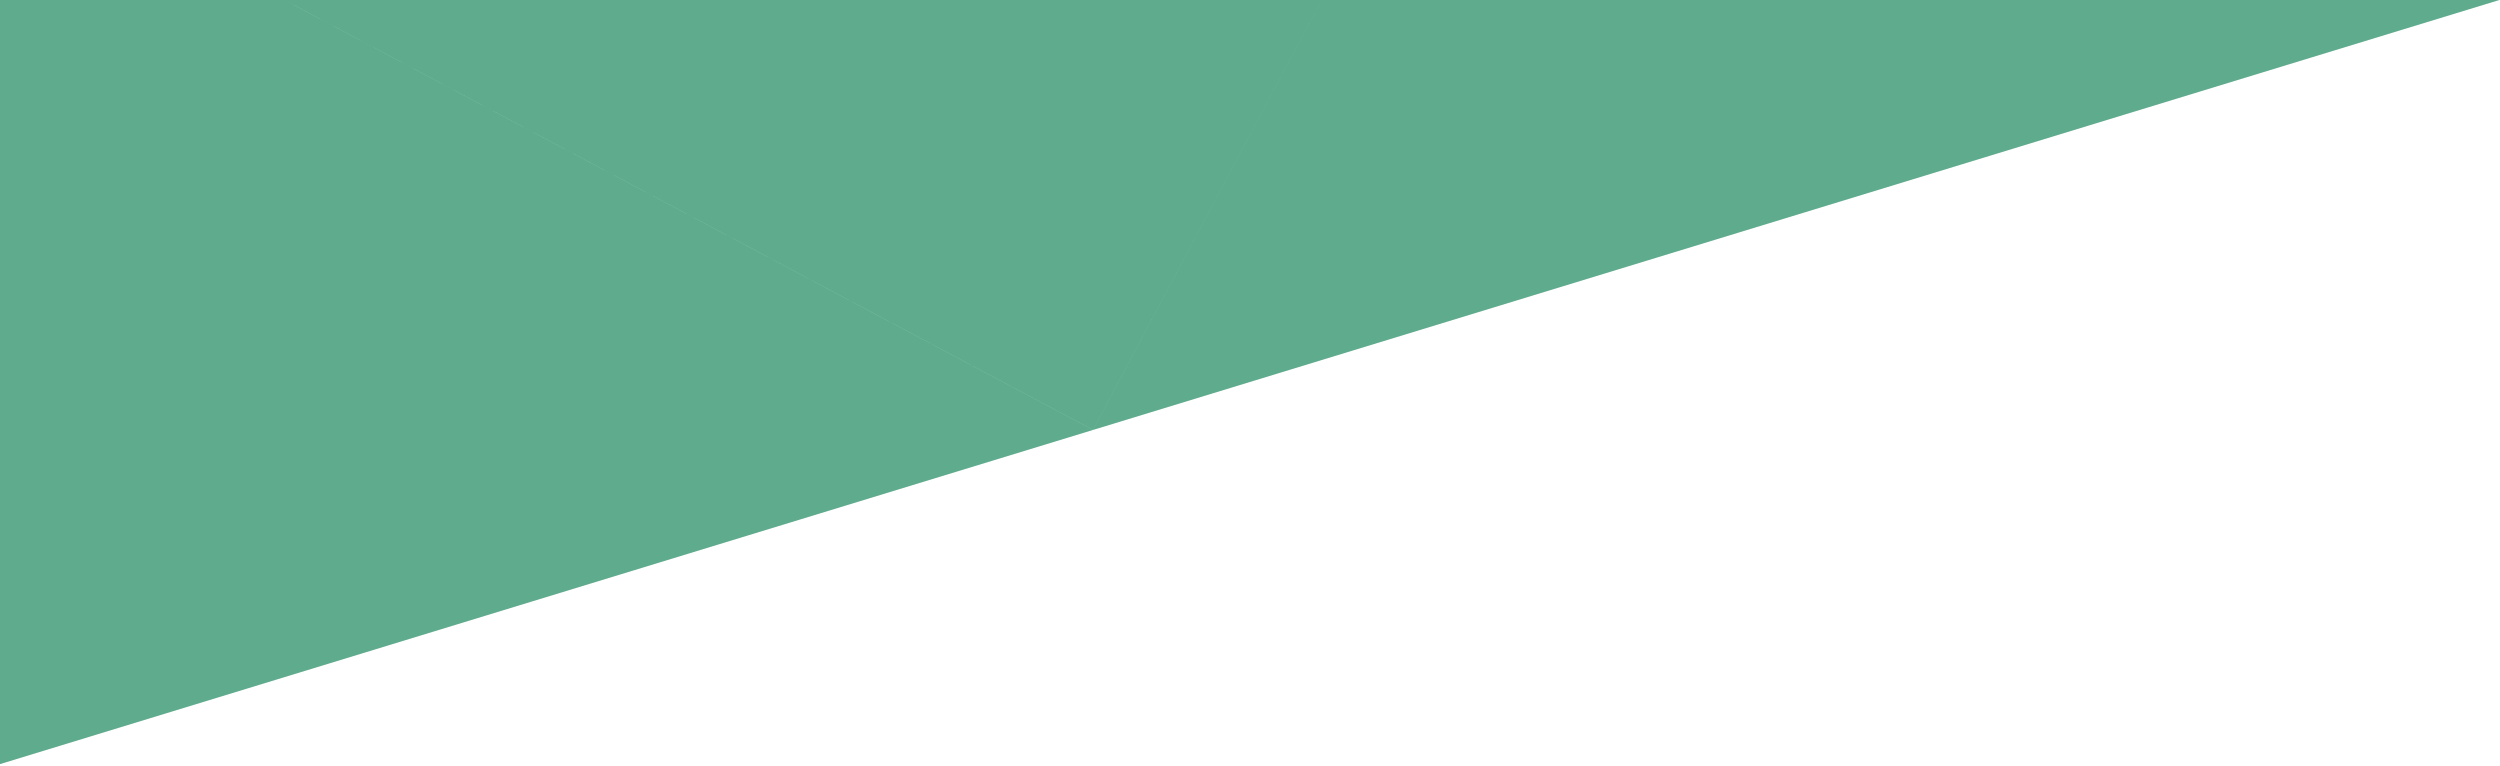
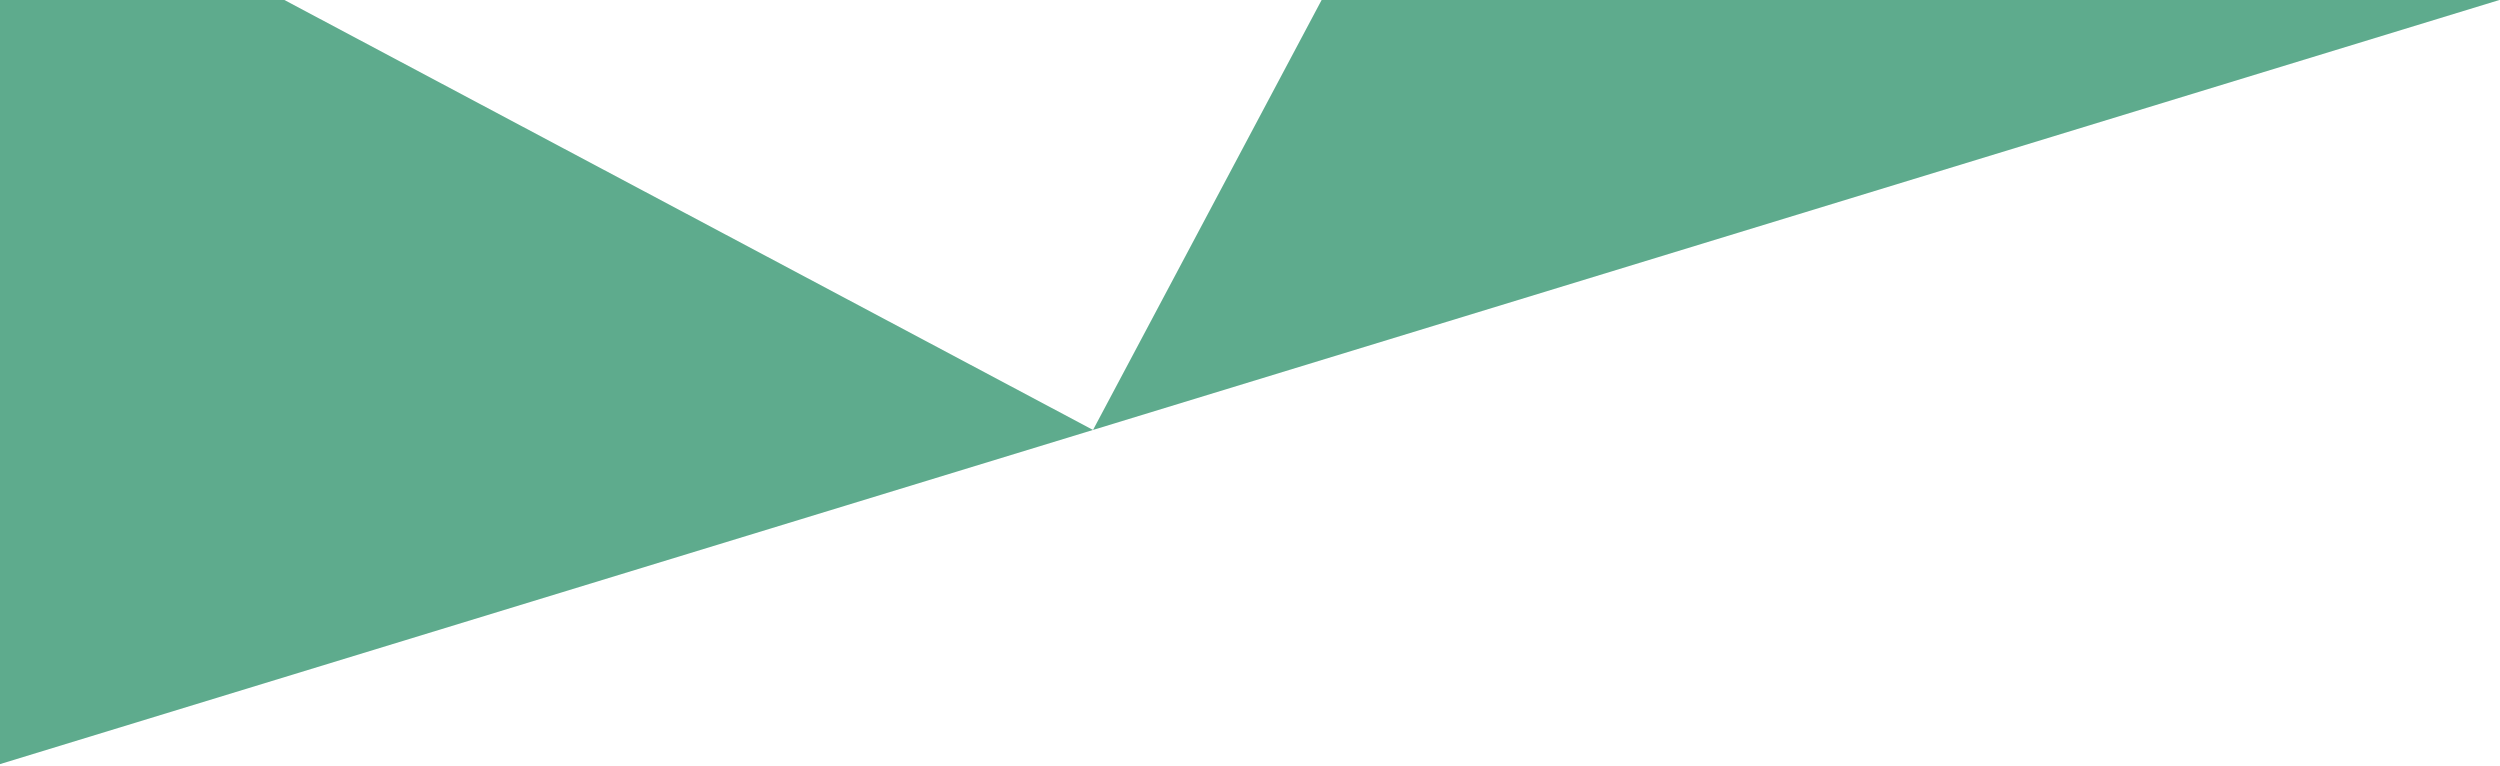
<svg xmlns="http://www.w3.org/2000/svg" width="369" height="113" color="#5EAB8D">
-   <path d="m-395.4 233.67 193.25-363.47L161.33 63.46l-556.74 170.21ZM161.33 63.46 354.58-300l363.48 193.26-556.73 170.2ZM354.59-300 161.33 63.45-202.15-129.8 354.6-300Z" fill="currentColor" />
+   <path d="m-395.4 233.67 193.25-363.47L161.33 63.46l-556.74 170.21ZM161.33 63.46 354.58-300l363.48 193.26-556.73 170.2ZZ" fill="currentColor" />
</svg>